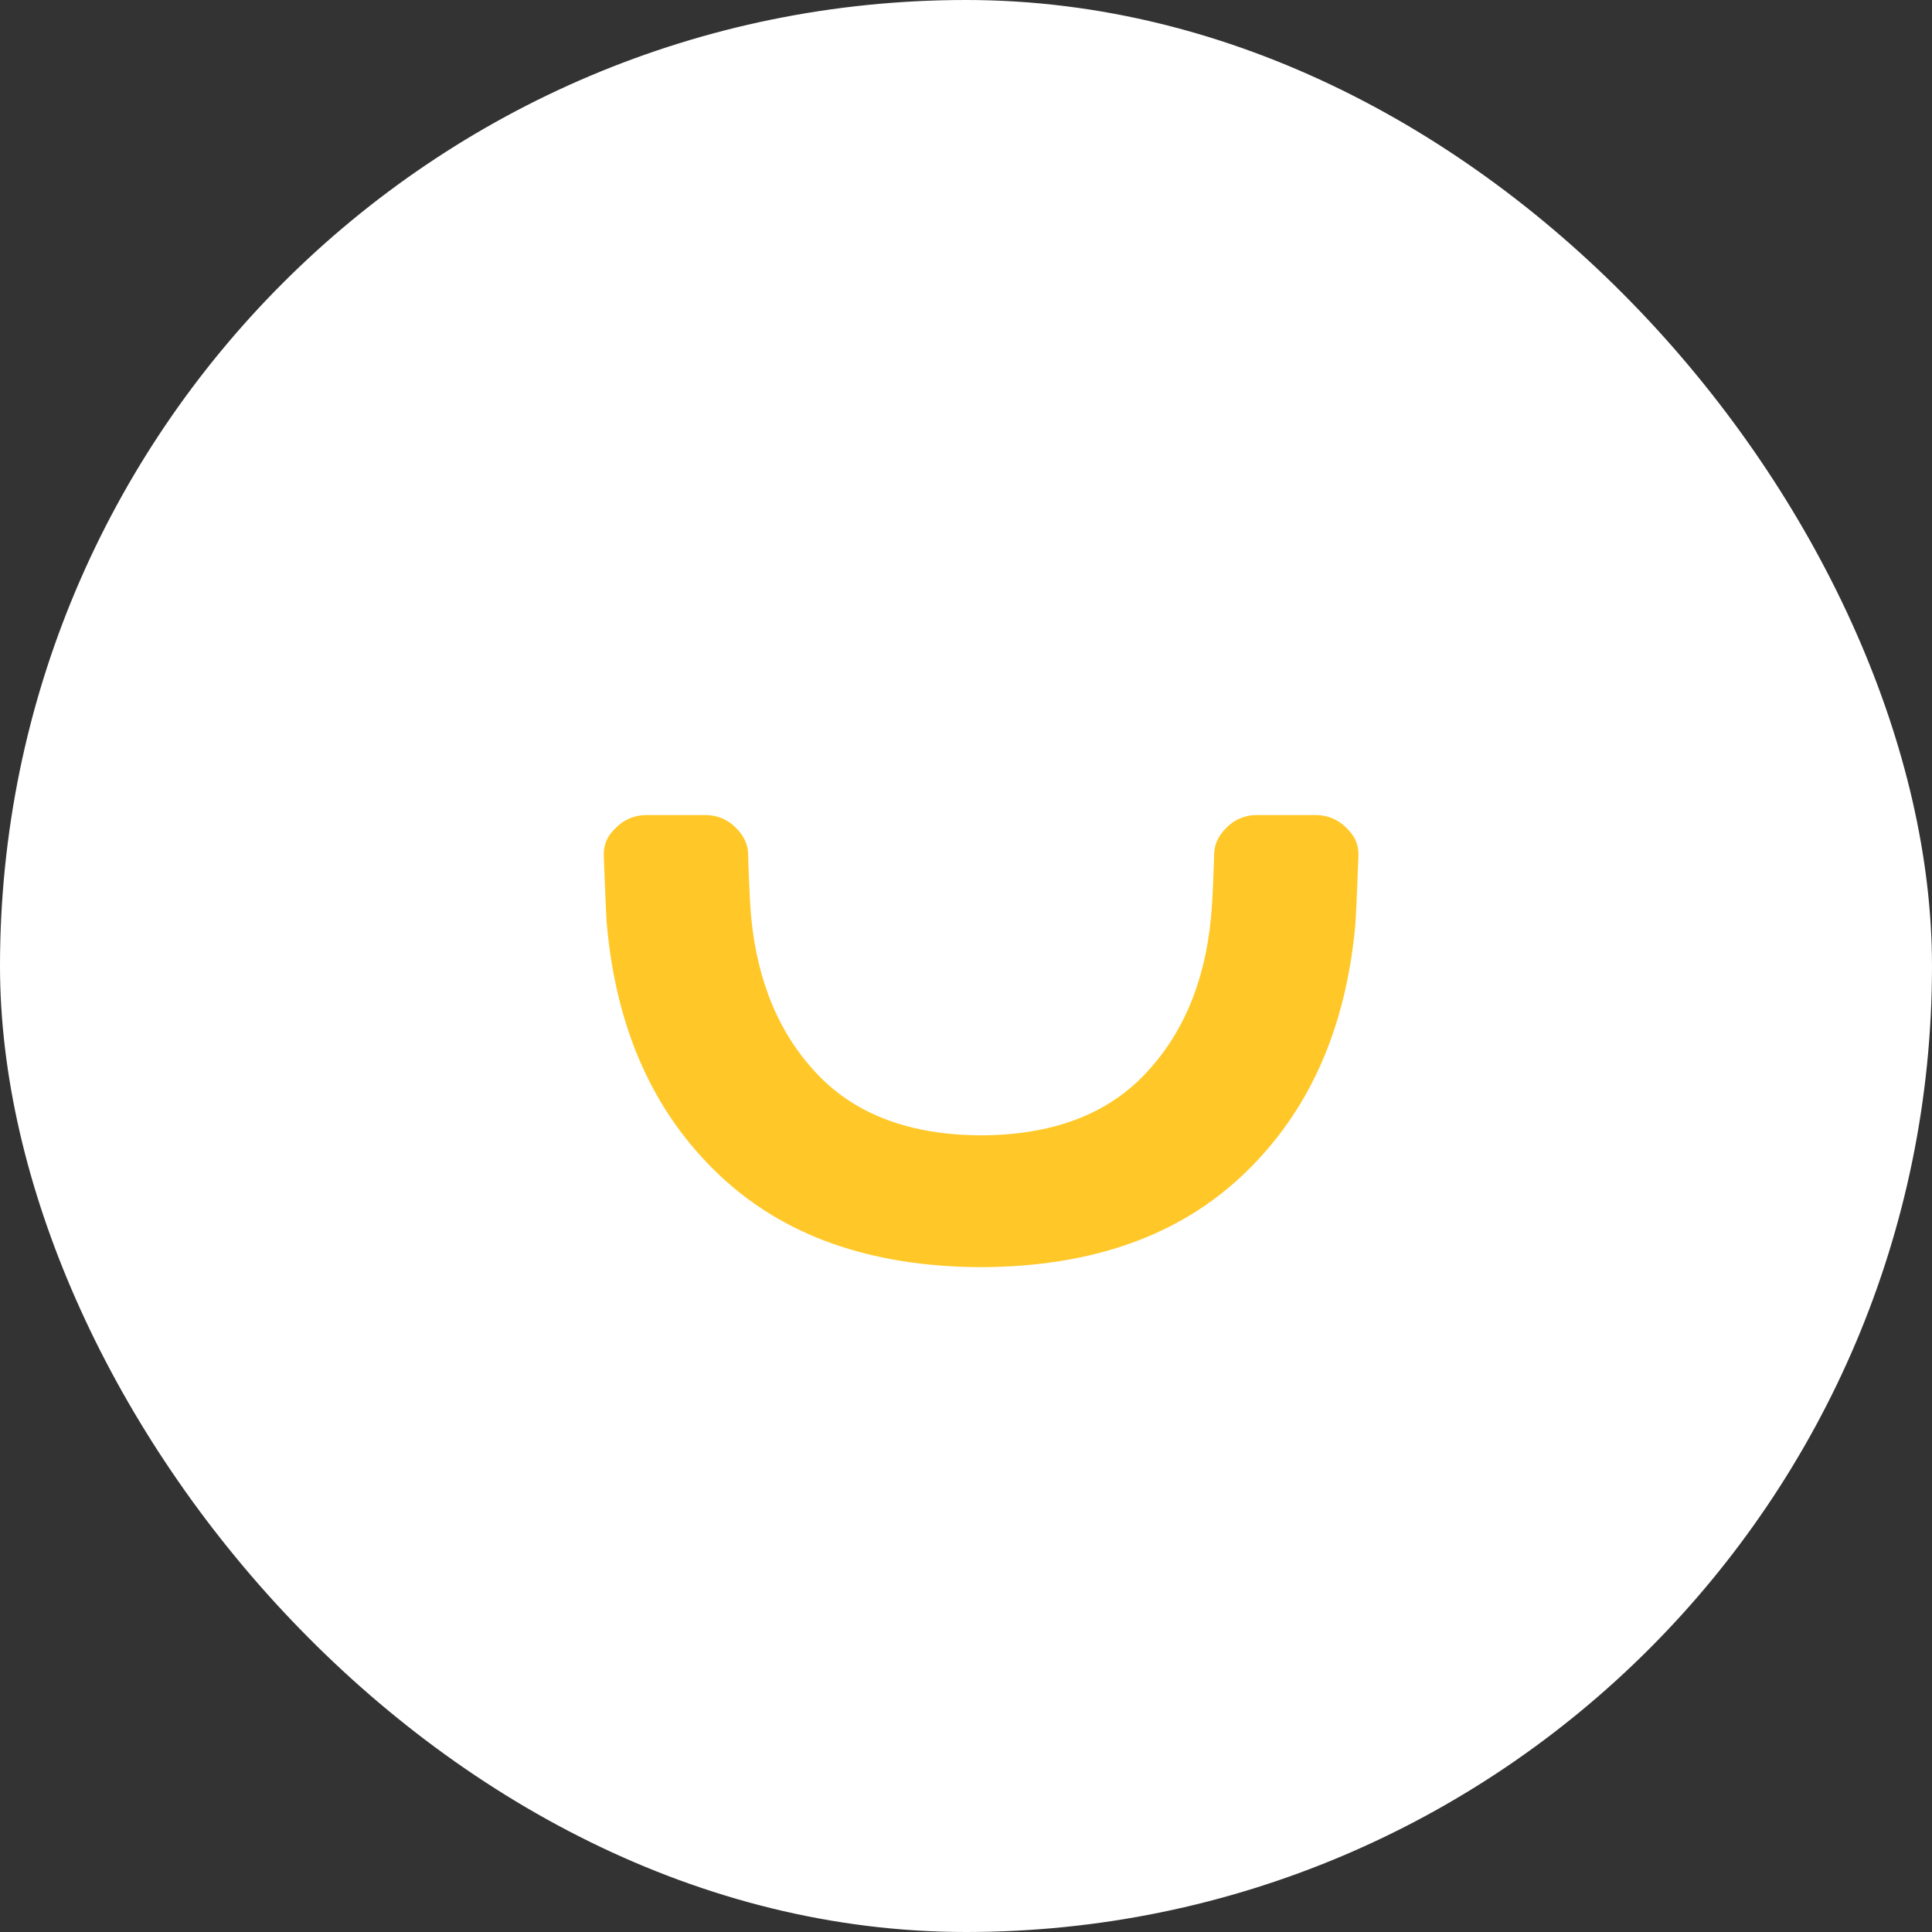
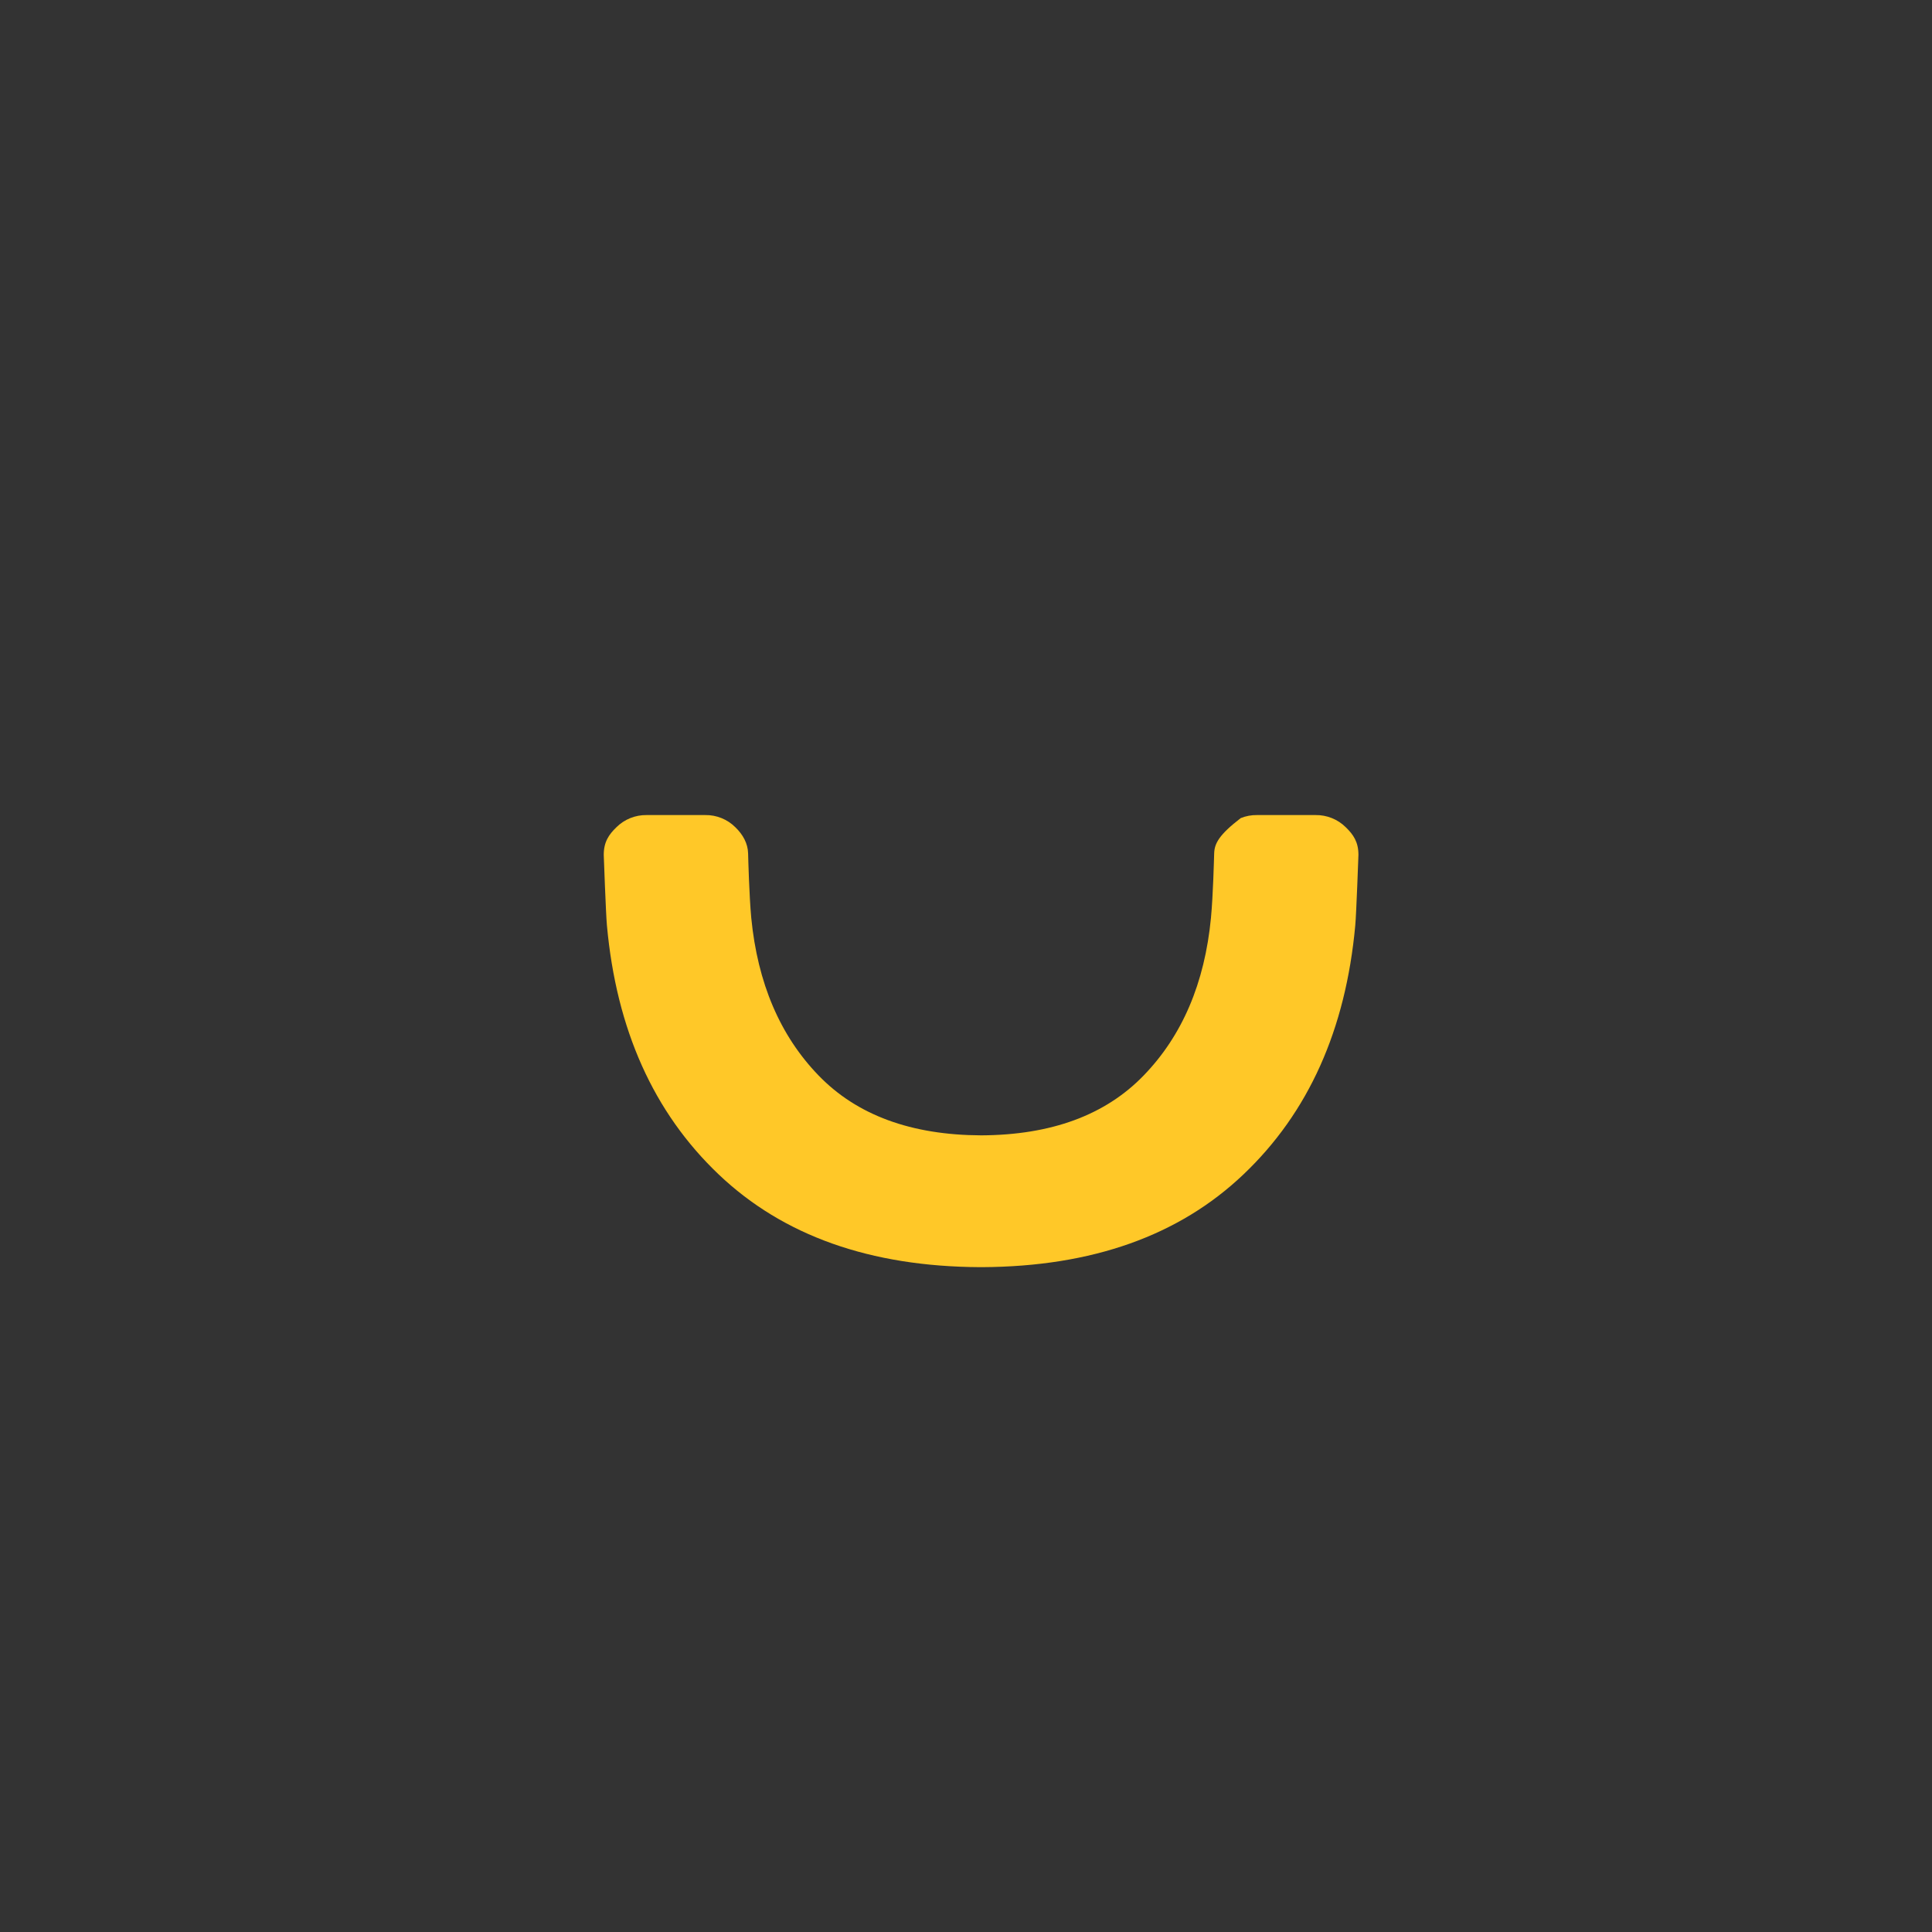
<svg xmlns="http://www.w3.org/2000/svg" width="64" height="64" viewBox="0 0 64 64" fill="none">
  <rect x="0" y="0" width="64" height="64" fill="#333333" stroke="none" />
-   <rect width="64" height="64" rx="32" fill="white" />
-   <path fill-rule="evenodd" clip-rule="evenodd" d="M43.581 27H41.64C41.455 26.997 41.271 27.031 41.1 27.101C40.928 27.17 40.773 27.273 40.642 27.404C40.388 27.649 40.23 27.939 40.221 28.27C40.214 28.472 40.186 29.655 40.115 30.402C39.907 32.569 39.162 34.31 37.883 35.629C36.615 36.94 34.823 37.599 32.504 37.61C30.182 37.6 28.388 36.94 27.119 35.629C25.841 34.31 25.097 32.567 24.886 30.402C24.818 29.655 24.787 28.472 24.782 28.27C24.773 27.939 24.613 27.649 24.36 27.404C24.229 27.273 24.073 27.17 23.902 27.101C23.73 27.031 23.547 26.997 23.362 27H21.419C21.234 26.997 21.05 27.032 20.878 27.101C20.707 27.17 20.551 27.273 20.419 27.404C20.166 27.649 20 27.892 20 28.319C20 28.319 20.069 30.265 20.105 30.654C20.419 34.108 21.654 36.857 23.808 38.905C25.942 40.935 28.825 41.957 32.456 41.976H32.542C36.175 41.957 39.057 40.935 41.19 38.905C43.346 36.857 44.579 34.108 44.895 30.654C44.931 30.265 45 28.319 45 28.319C45 27.892 44.833 27.649 44.581 27.404C44.449 27.273 44.293 27.17 44.121 27.101C43.95 27.032 43.766 26.997 43.581 27Z" fill="#FFC828" />
+   <path fill-rule="evenodd" clip-rule="evenodd" d="M43.581 27H41.64C41.455 26.997 41.271 27.031 41.1 27.101C40.388 27.649 40.23 27.939 40.221 28.27C40.214 28.472 40.186 29.655 40.115 30.402C39.907 32.569 39.162 34.31 37.883 35.629C36.615 36.94 34.823 37.599 32.504 37.61C30.182 37.6 28.388 36.94 27.119 35.629C25.841 34.31 25.097 32.567 24.886 30.402C24.818 29.655 24.787 28.472 24.782 28.27C24.773 27.939 24.613 27.649 24.36 27.404C24.229 27.273 24.073 27.17 23.902 27.101C23.73 27.031 23.547 26.997 23.362 27H21.419C21.234 26.997 21.05 27.032 20.878 27.101C20.707 27.17 20.551 27.273 20.419 27.404C20.166 27.649 20 27.892 20 28.319C20 28.319 20.069 30.265 20.105 30.654C20.419 34.108 21.654 36.857 23.808 38.905C25.942 40.935 28.825 41.957 32.456 41.976H32.542C36.175 41.957 39.057 40.935 41.19 38.905C43.346 36.857 44.579 34.108 44.895 30.654C44.931 30.265 45 28.319 45 28.319C45 27.892 44.833 27.649 44.581 27.404C44.449 27.273 44.293 27.17 44.121 27.101C43.95 27.032 43.766 26.997 43.581 27Z" fill="#FFC828" />
</svg>